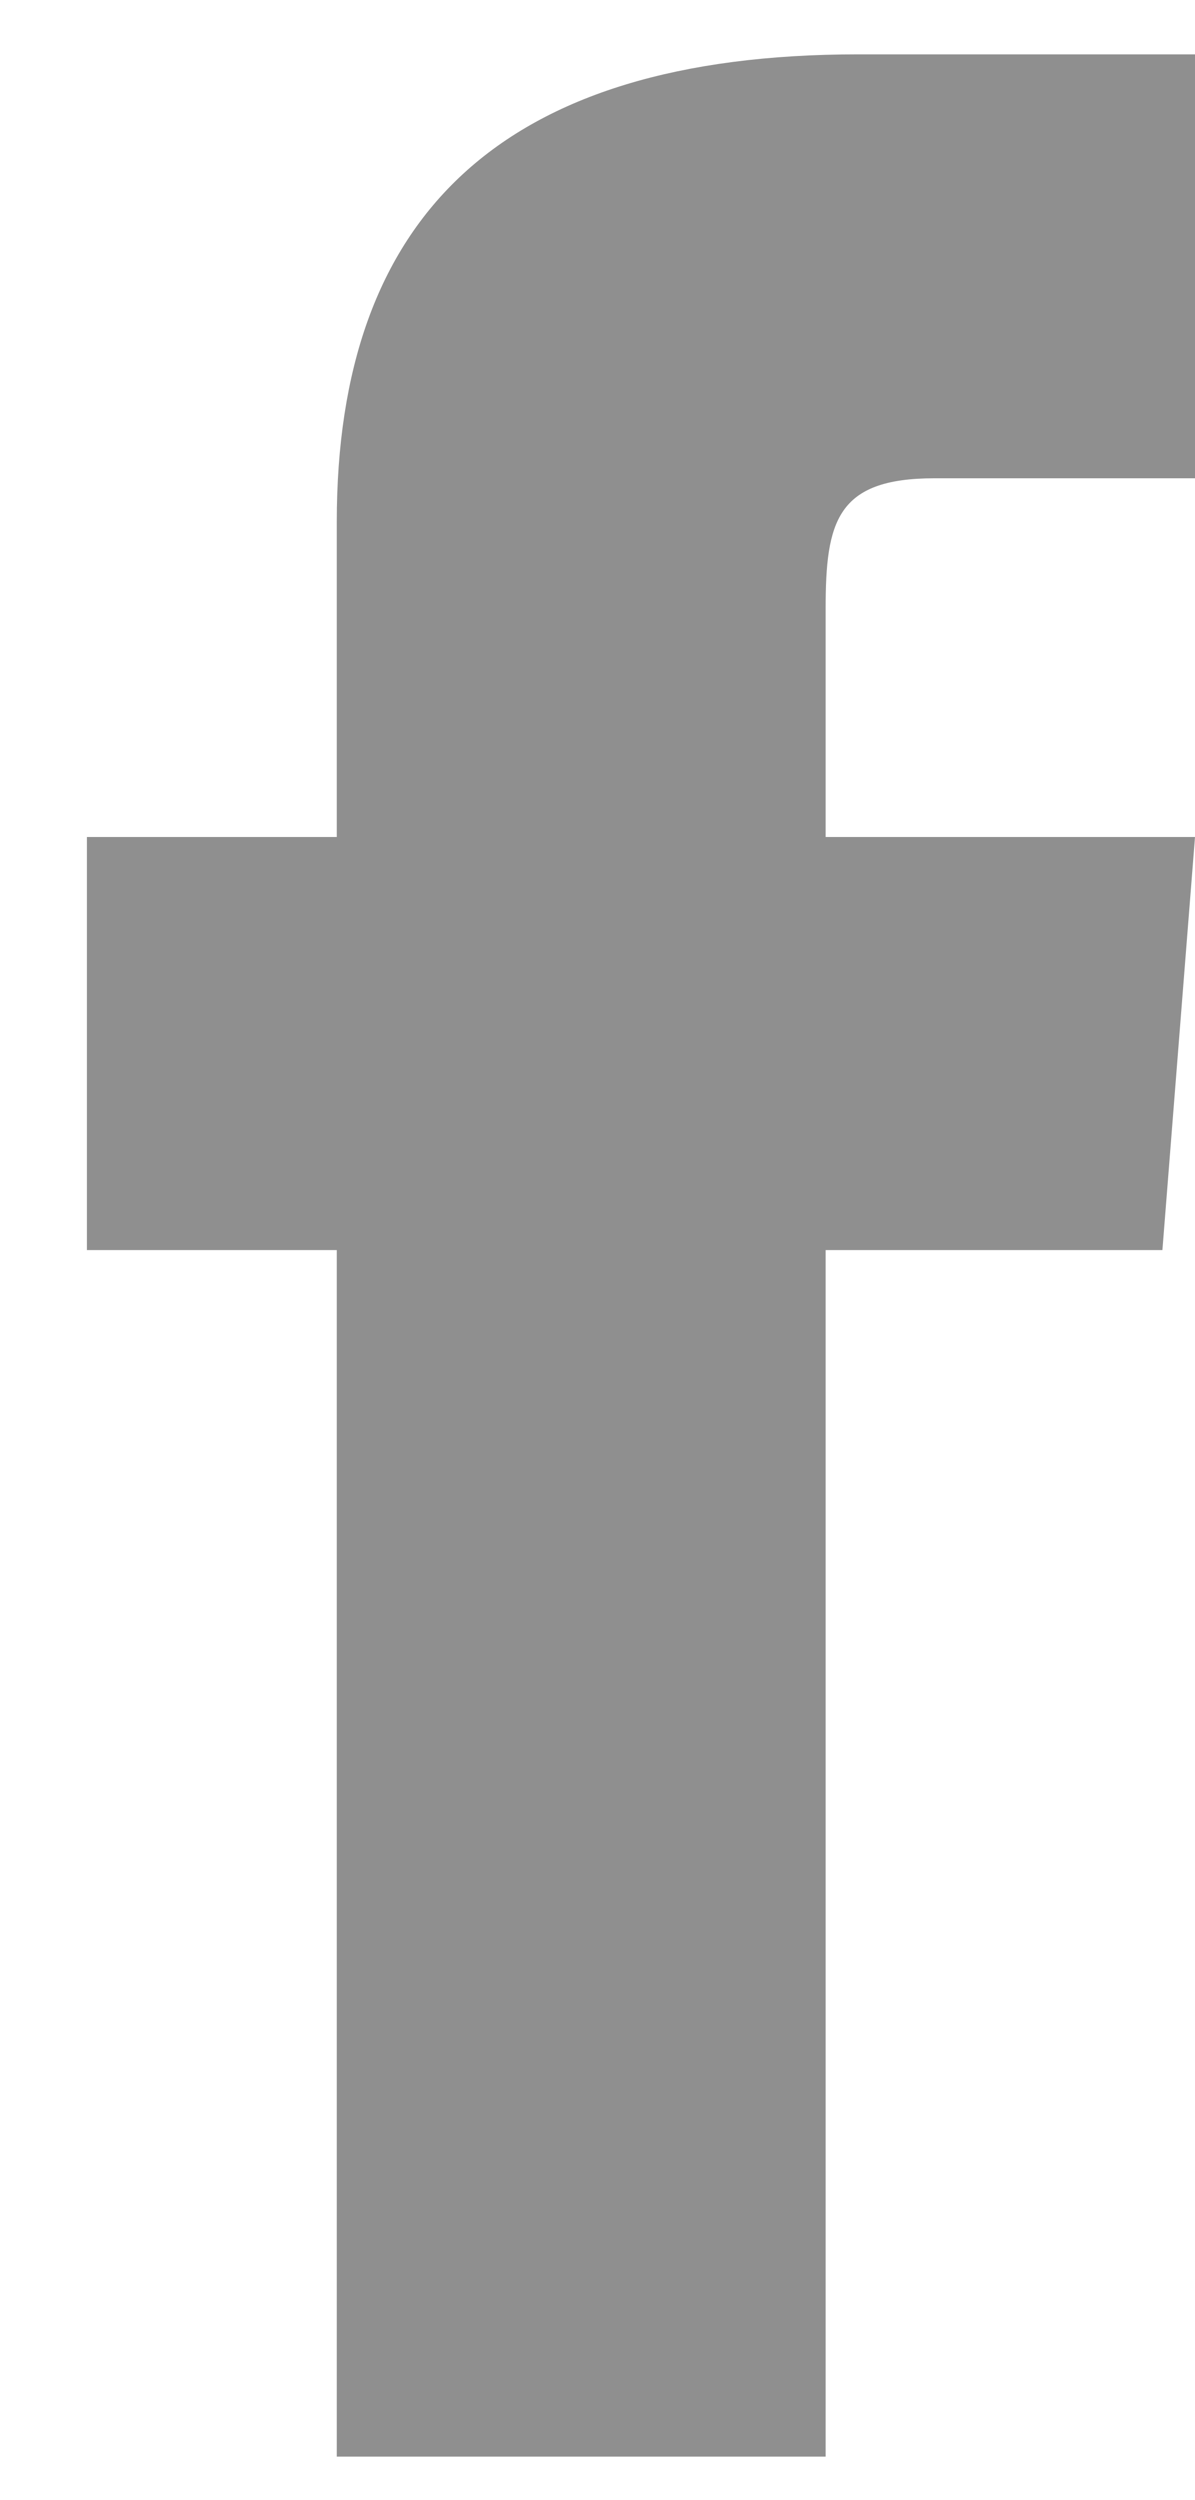
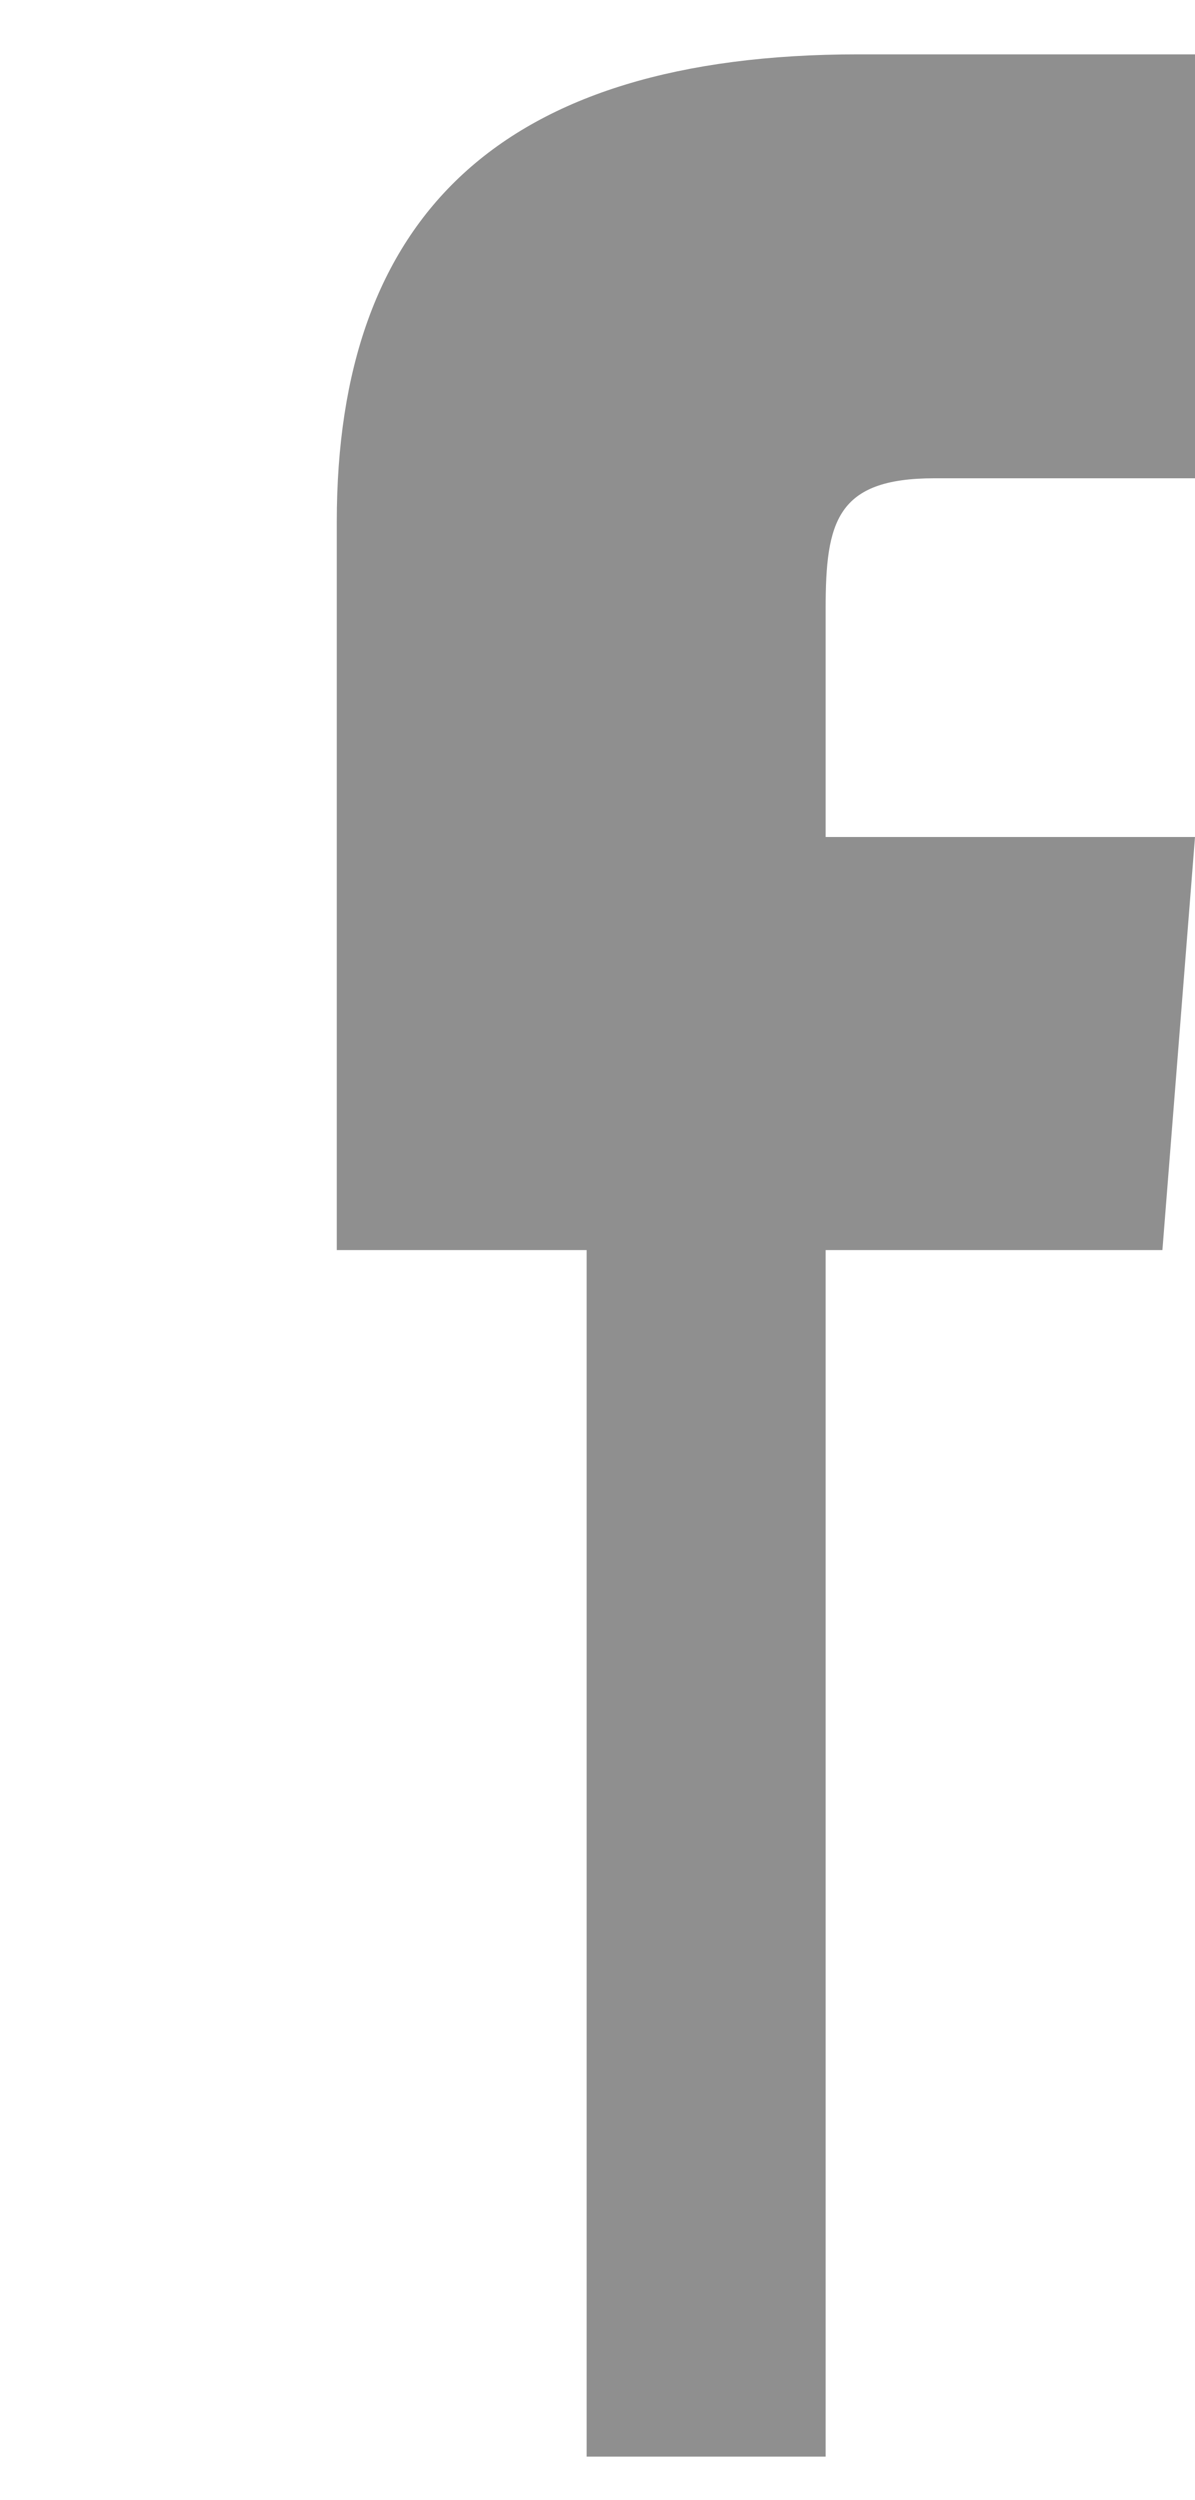
<svg xmlns="http://www.w3.org/2000/svg" version="1.2" viewBox="0 0 11 23" width="11" height="23">
  <style>.a{fill:#8f8f8f}</style>
-   <path fill-rule="evenodd" class="a" d="m3.1 22.6h4.5v-11.1h3.1l0.3-3.8h-3.4v-2.1c0-0.8 0.1-1.2 1-1.2h2.4v-3.9h-3.1c-3.3 0-4.8 1.5-4.8 4.3v2.9h-2.3v3.8h2.3c0 0 0 11.1 0 11.1z" />
+   <path fill-rule="evenodd" class="a" d="m3.1 22.6h4.5v-11.1h3.1l0.3-3.8h-3.4v-2.1c0-0.8 0.1-1.2 1-1.2h2.4v-3.9h-3.1c-3.3 0-4.8 1.5-4.8 4.3v2.9v3.8h2.3c0 0 0 11.1 0 11.1z" />
</svg>